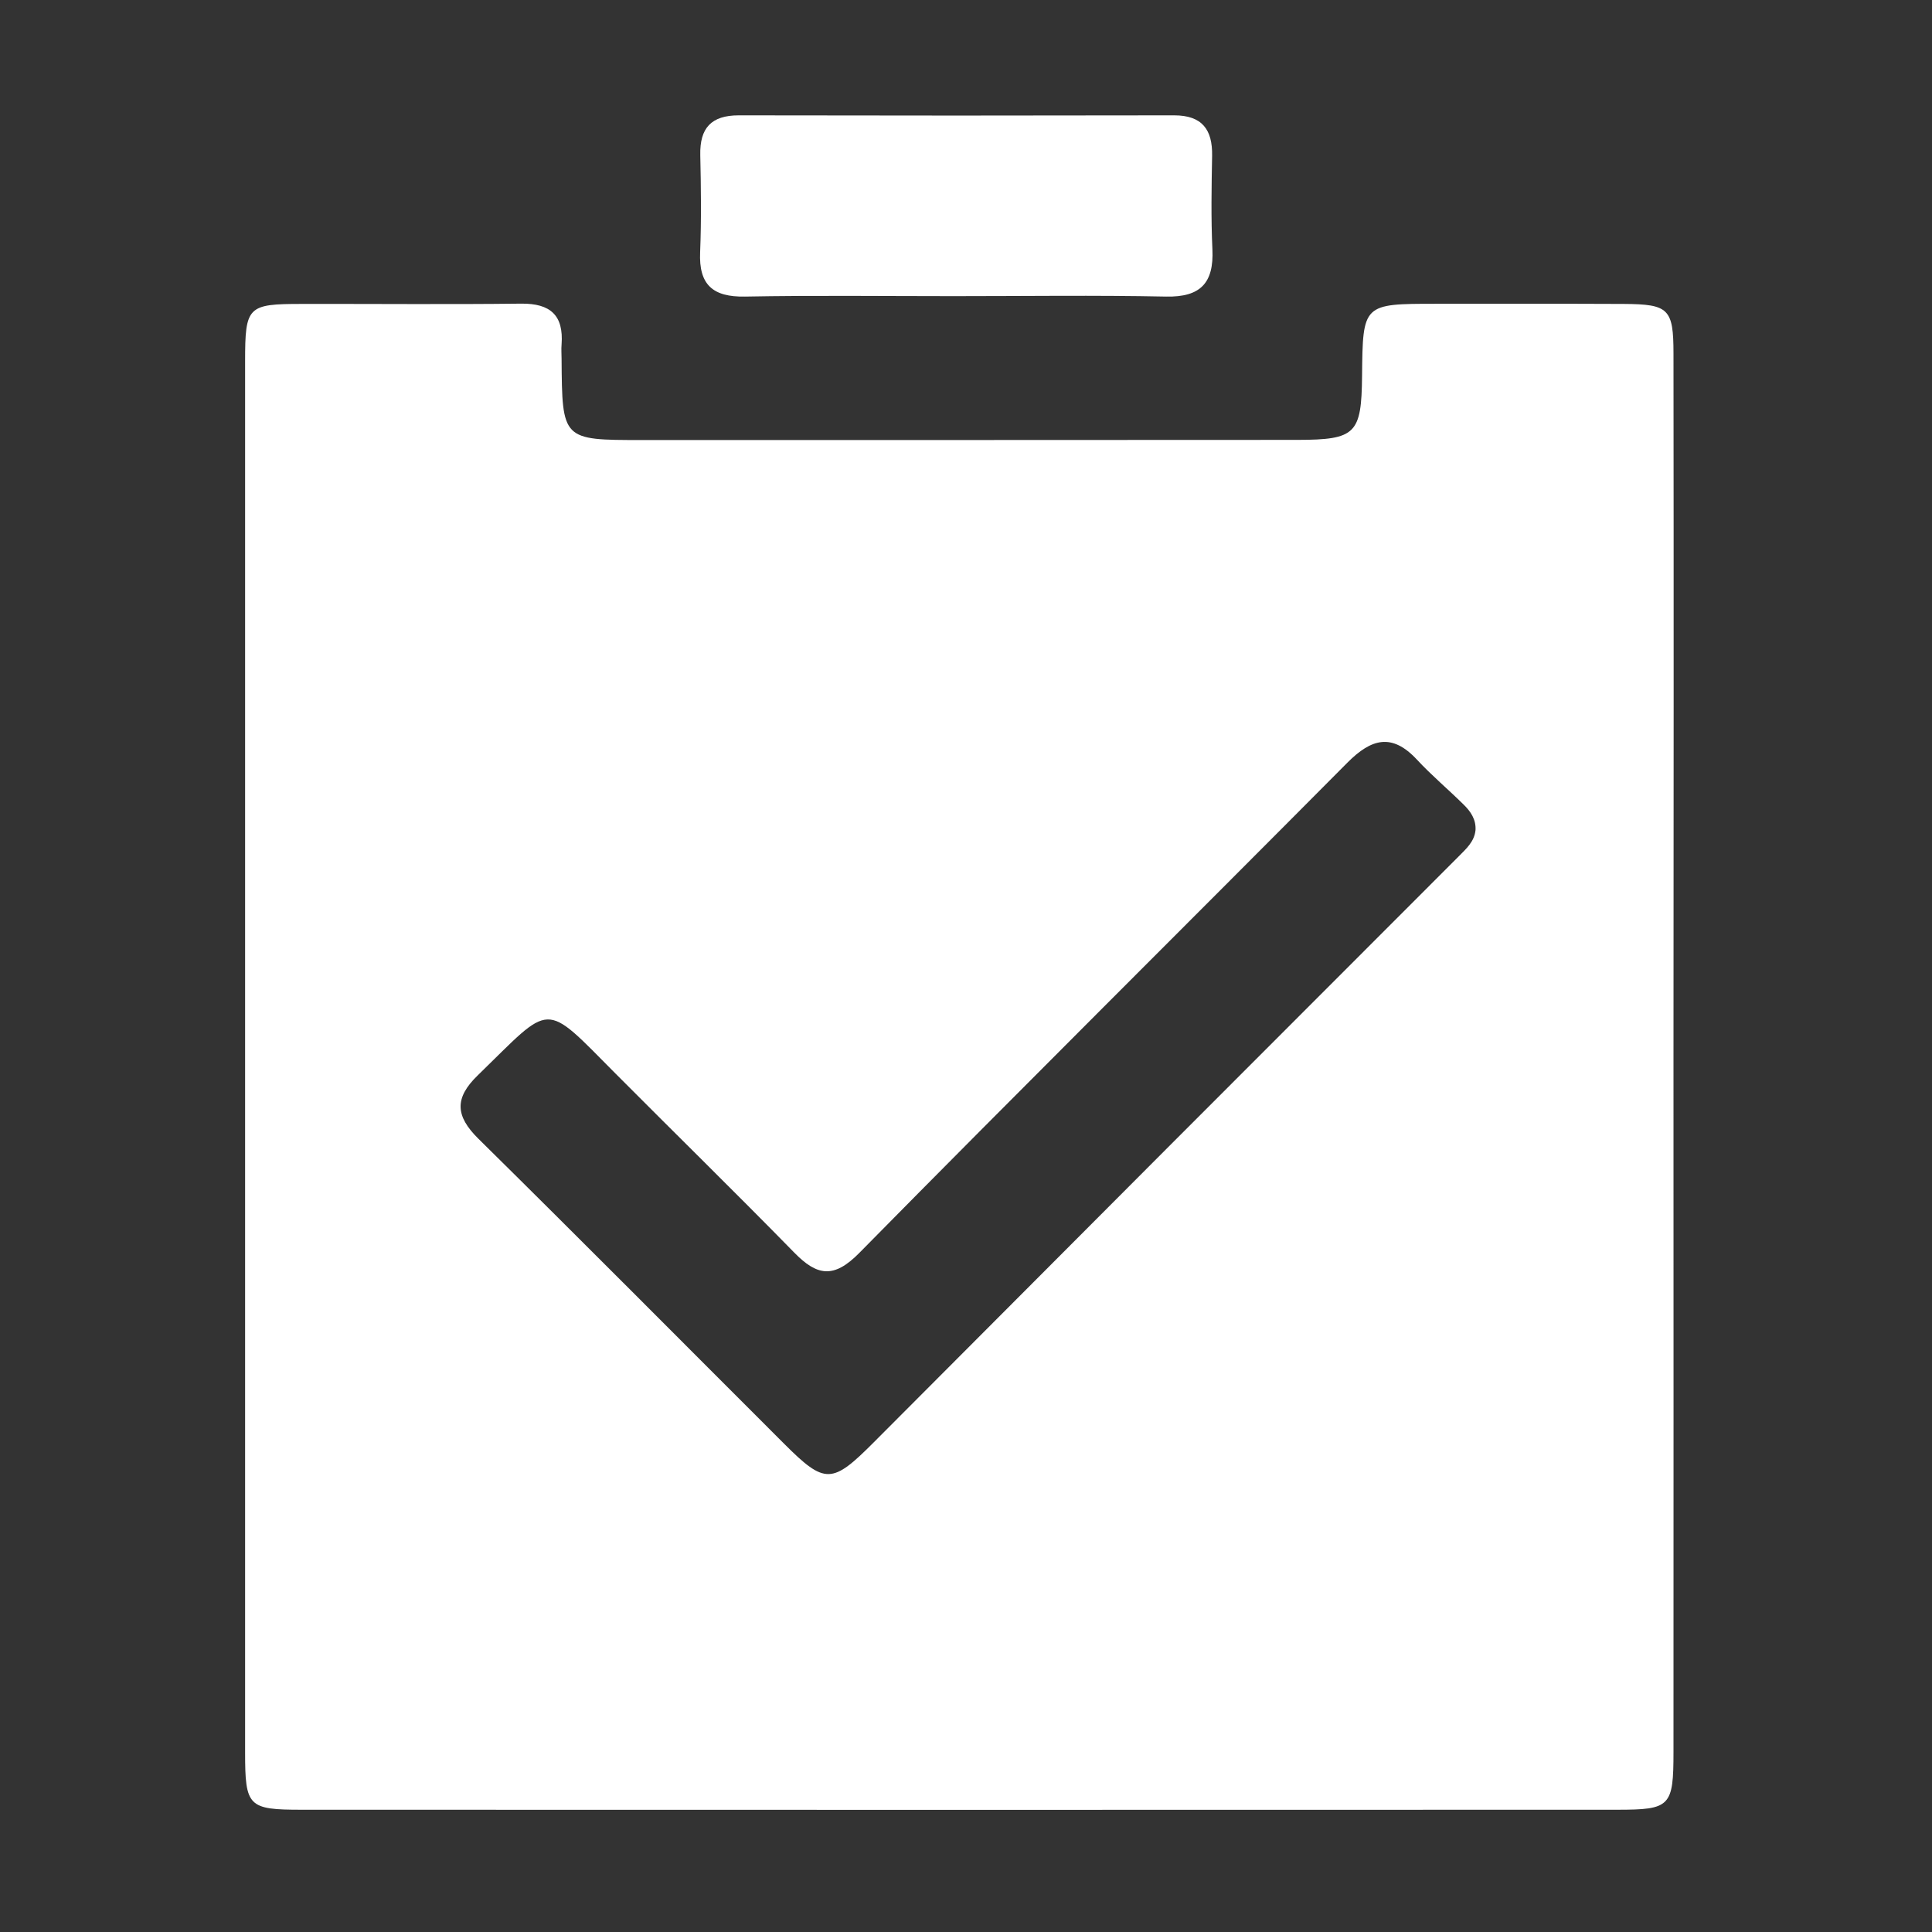
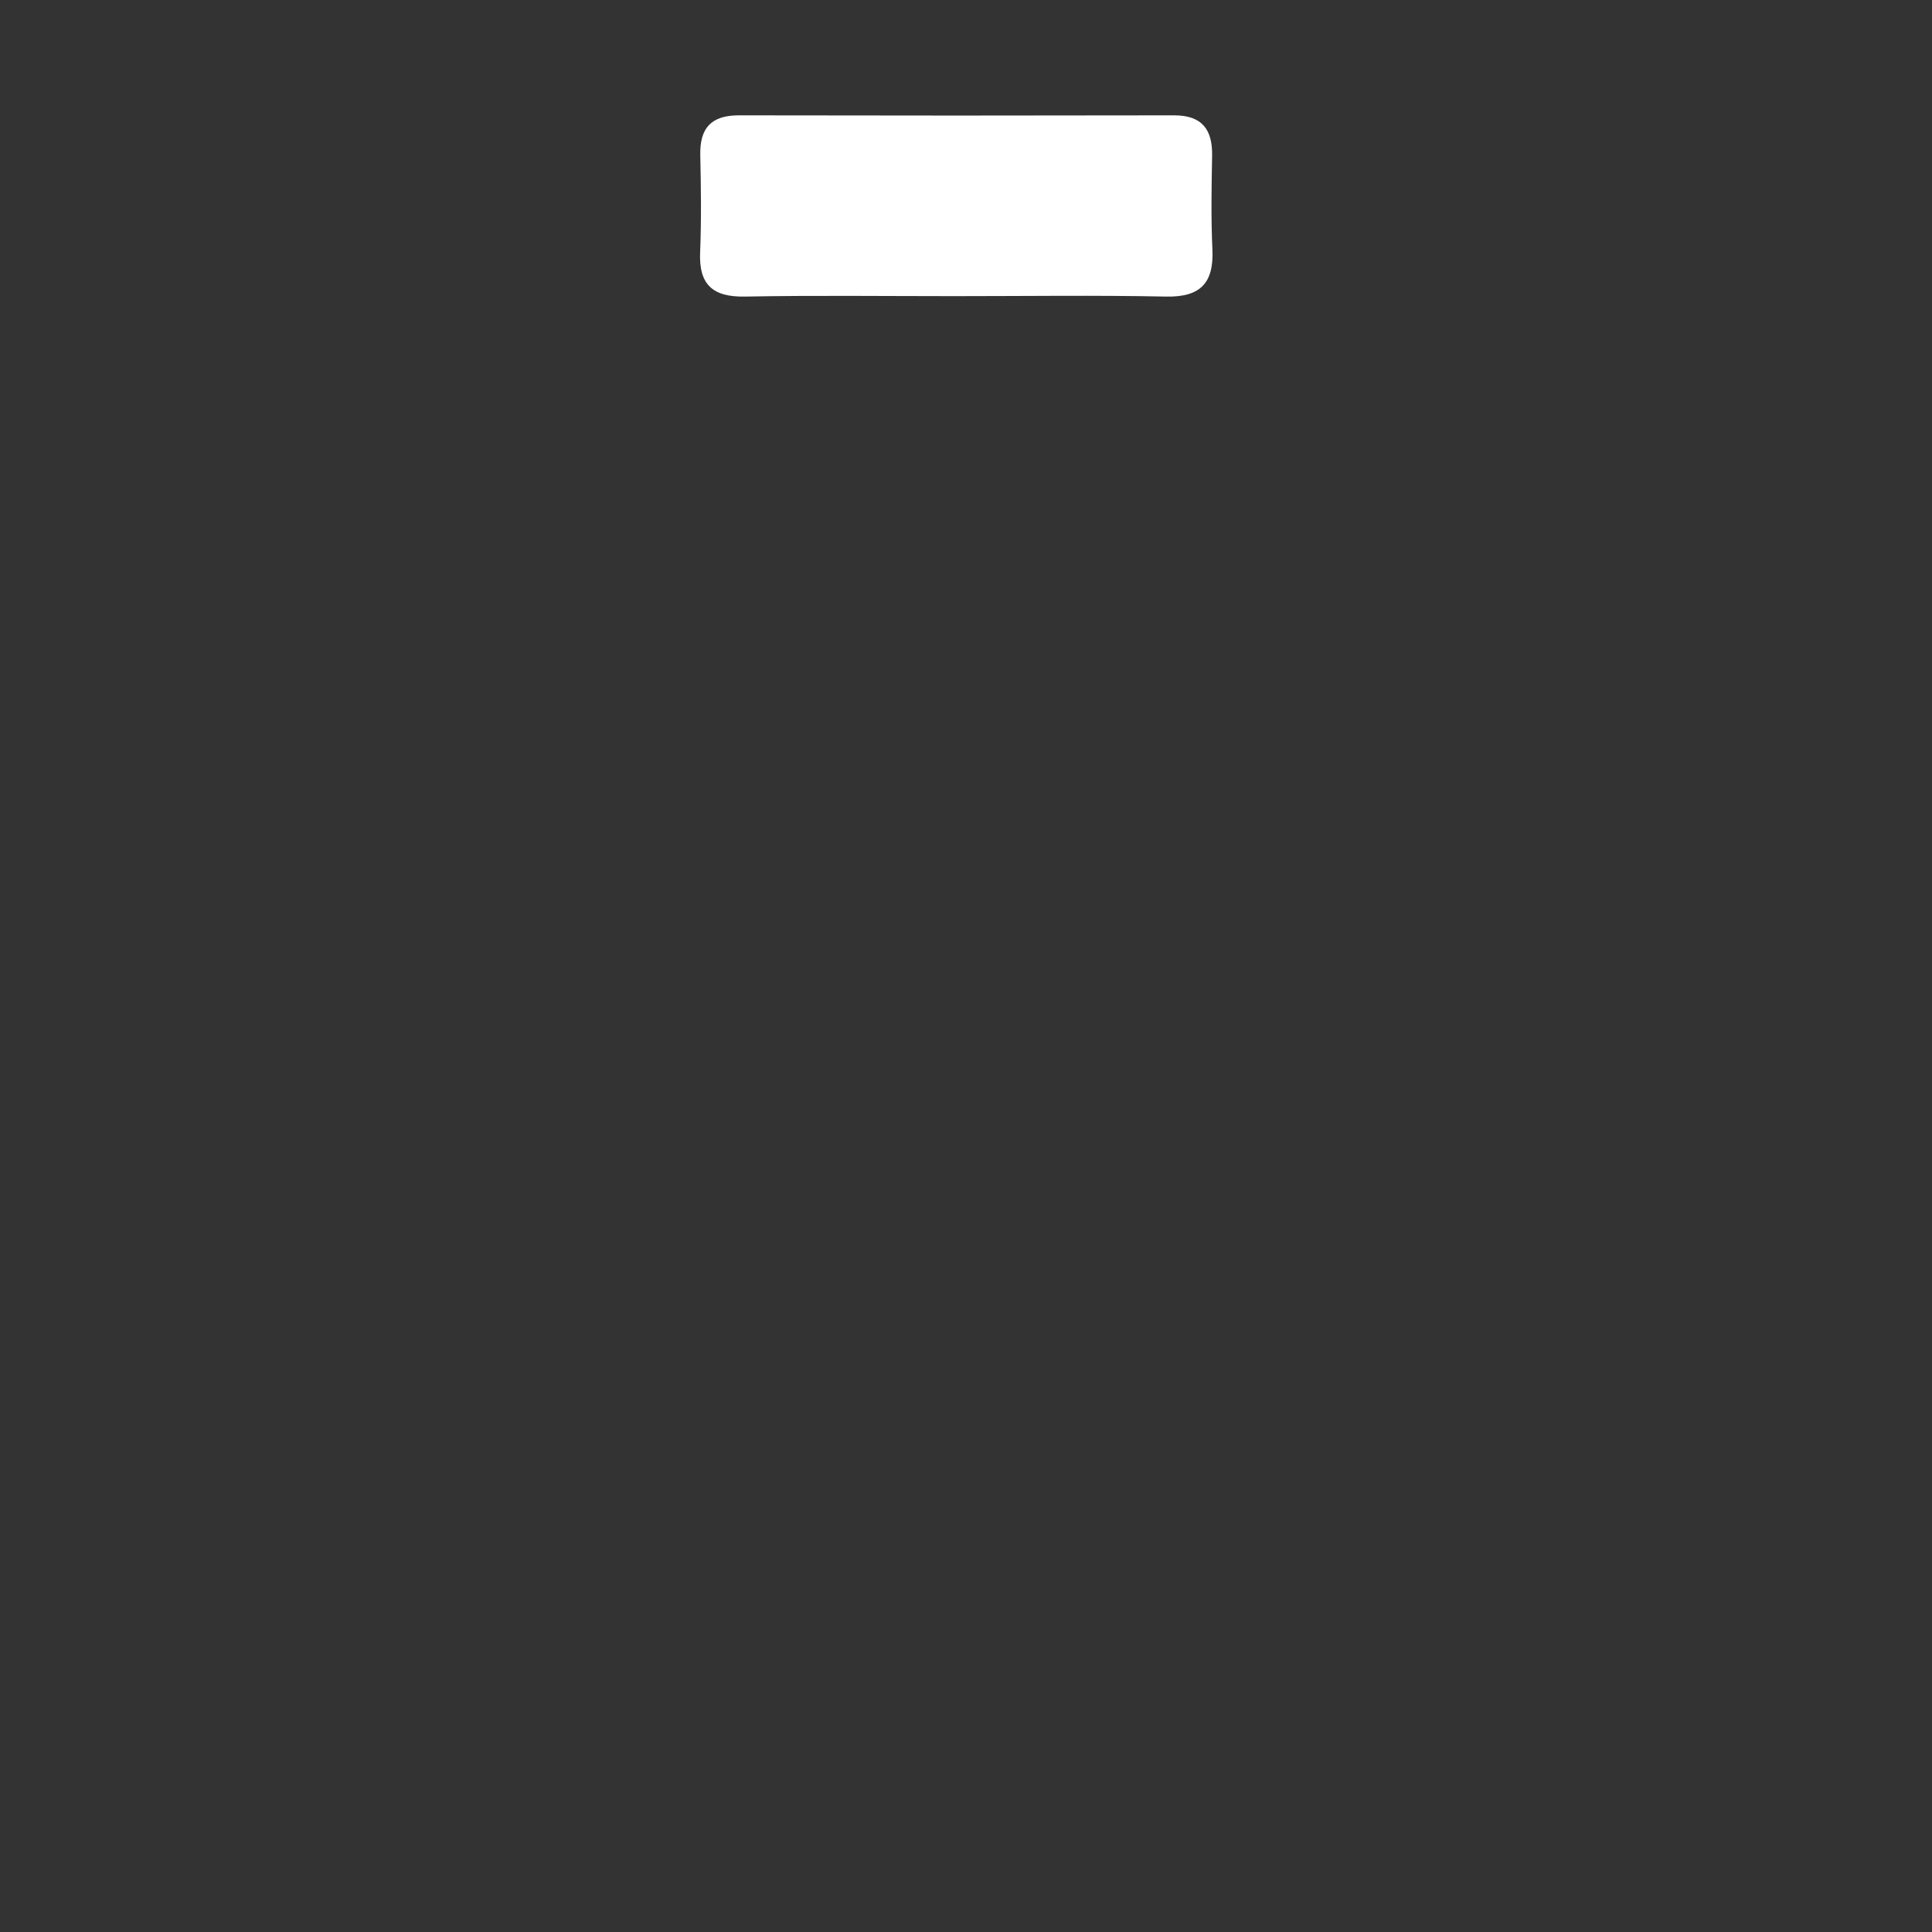
<svg xmlns="http://www.w3.org/2000/svg" width="134" height="134" viewBox="0 0 134 134" fill="none">
  <rect x="0" y="0" width="134" height="134" fill="#333333" stroke="none" />
  <g clip-path="url(#clip0_4134_43)">
    <path d="M51.67 20.57C56.49 20.48 61.32 20.54 66.15 20.54C71.06 20.54 75.97 20.47 80.88 20.57C83.27 20.62 84.2 19.62 84.09 17.29C83.99 15.13 84.03 12.96 84.07 10.8C84.1 8.99 83.38 8 81.44 8C71.37 8.02 61.3 8.02 51.24 8C49.33 8 48.53 8.88 48.57 10.75C48.62 13 48.65 15.25 48.56 17.49C48.46 19.75 49.44 20.61 51.67 20.57Z" fill="white" />
-     <path d="M116.07 24.53C116.07 21.41 115.74 21.1 112.62 21.08C108.29 21.06 103.96 21.07 99.62 21.07C94.52 21.07 94.52 21.07 94.47 26.08C94.43 30.09 94.04 30.5 90 30.51C74.84 30.52 59.68 30.52 44.51 30.52C38.99 30.52 38.99 30.52 38.95 24.89C38.95 24.56 38.92 24.22 38.95 23.89C39.1 21.87 38.18 21.04 36.15 21.06C31.09 21.12 26 21.07 20.92 21.08C17.17 21.08 17 21.25 17 25.06C17 57.22 17 89.38 17 121.53C17 125.31 17.21 125.52 20.94 125.52C51.35 125.53 81.75 125.53 112.16 125.52C115.86 125.52 116.07 125.3 116.07 121.49C116.08 105.5 116.07 89.5 116.07 73.51C116.08 57.19 116.09 40.86 116.07 24.53ZM101.16 59.41C87.63 72.94 74.11 86.48 60.61 100.03C57.72 102.93 57.23 102.98 54.4 100.15C47.33 93.09 40.29 85.99 33.18 78.98C31.59 77.41 31.5 76.17 33.13 74.59C38.36 69.51 37.61 69.35 42.72 74.49C46.83 78.62 51 82.7 55.08 86.87C56.66 88.49 57.82 88.71 59.6 86.9C70.82 75.51 82.18 64.25 93.45 52.9C95.11 51.23 96.54 50.82 98.28 52.69C99.3 53.79 100.45 54.75 101.52 55.81C102 56.28 102.38 56.83 102.34 57.57C102.26 58.38 101.69 58.87 101.16 59.41Z" fill="white" />
  </g>
  <defs>
    <clipPath id="clip0_4134_43">
      <rect width="99.08" height="117.53" fill="white" transform="translate(17 8)" />
    </clipPath>
  </defs>
</svg>